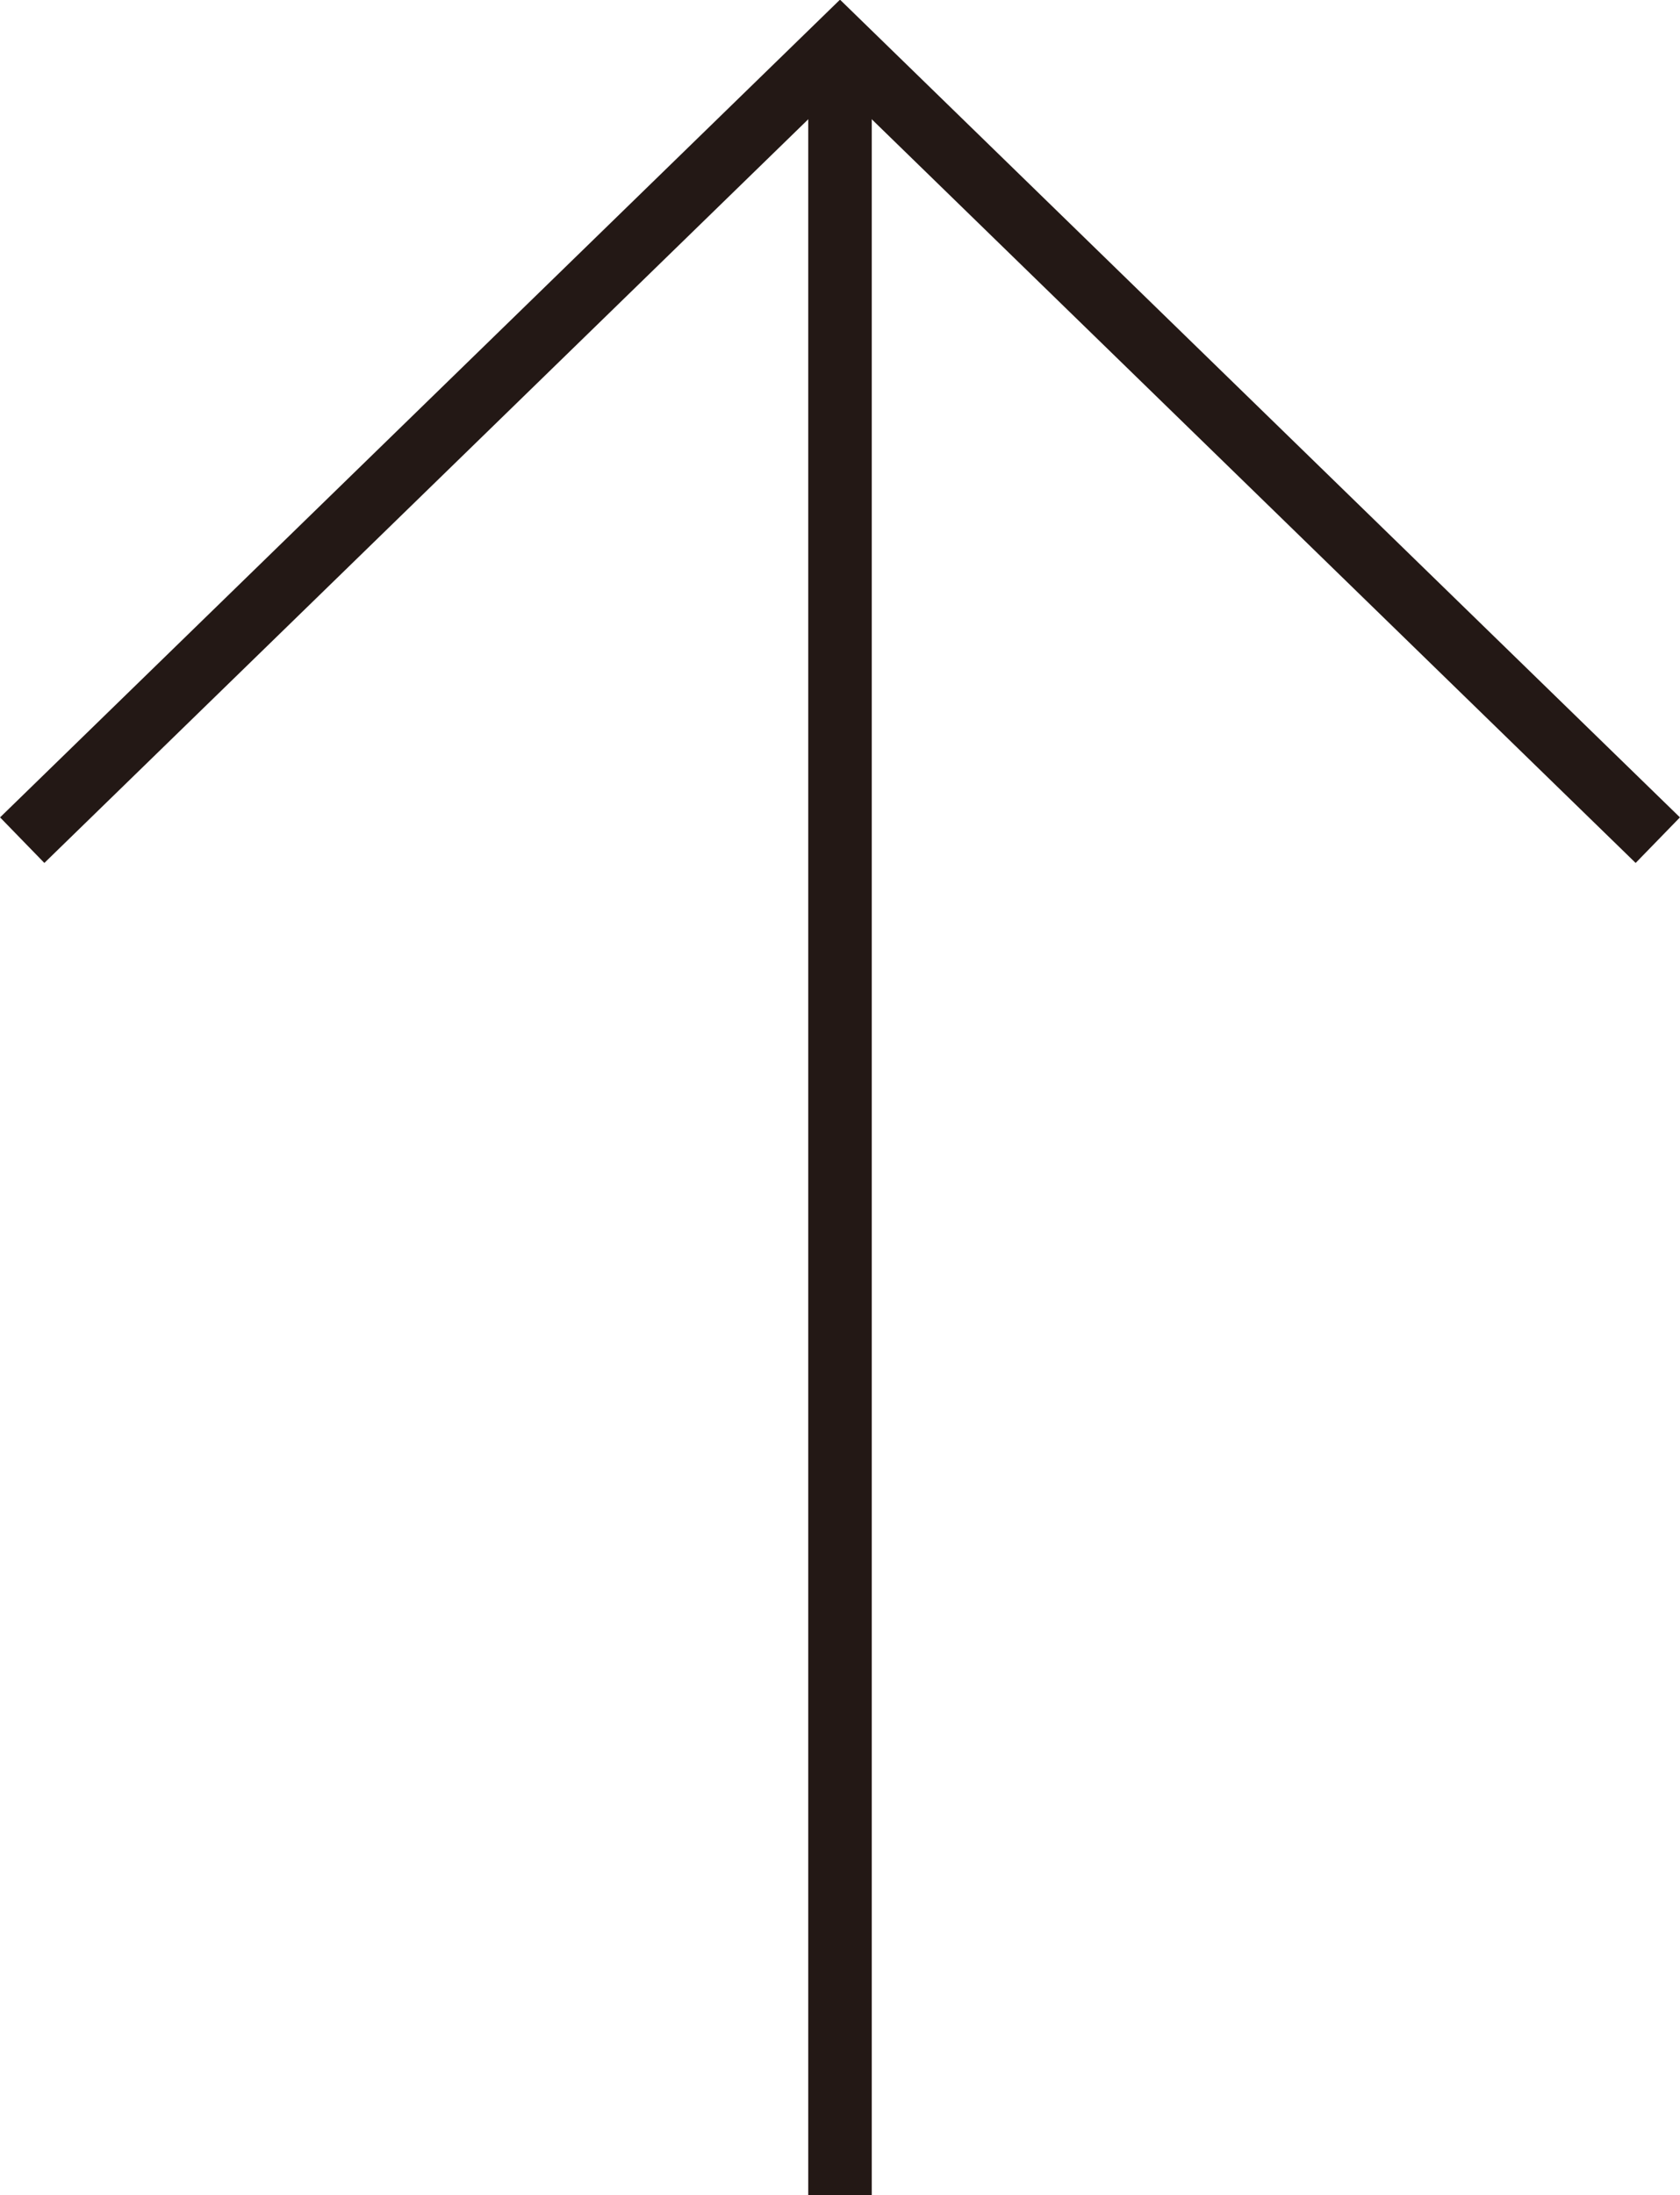
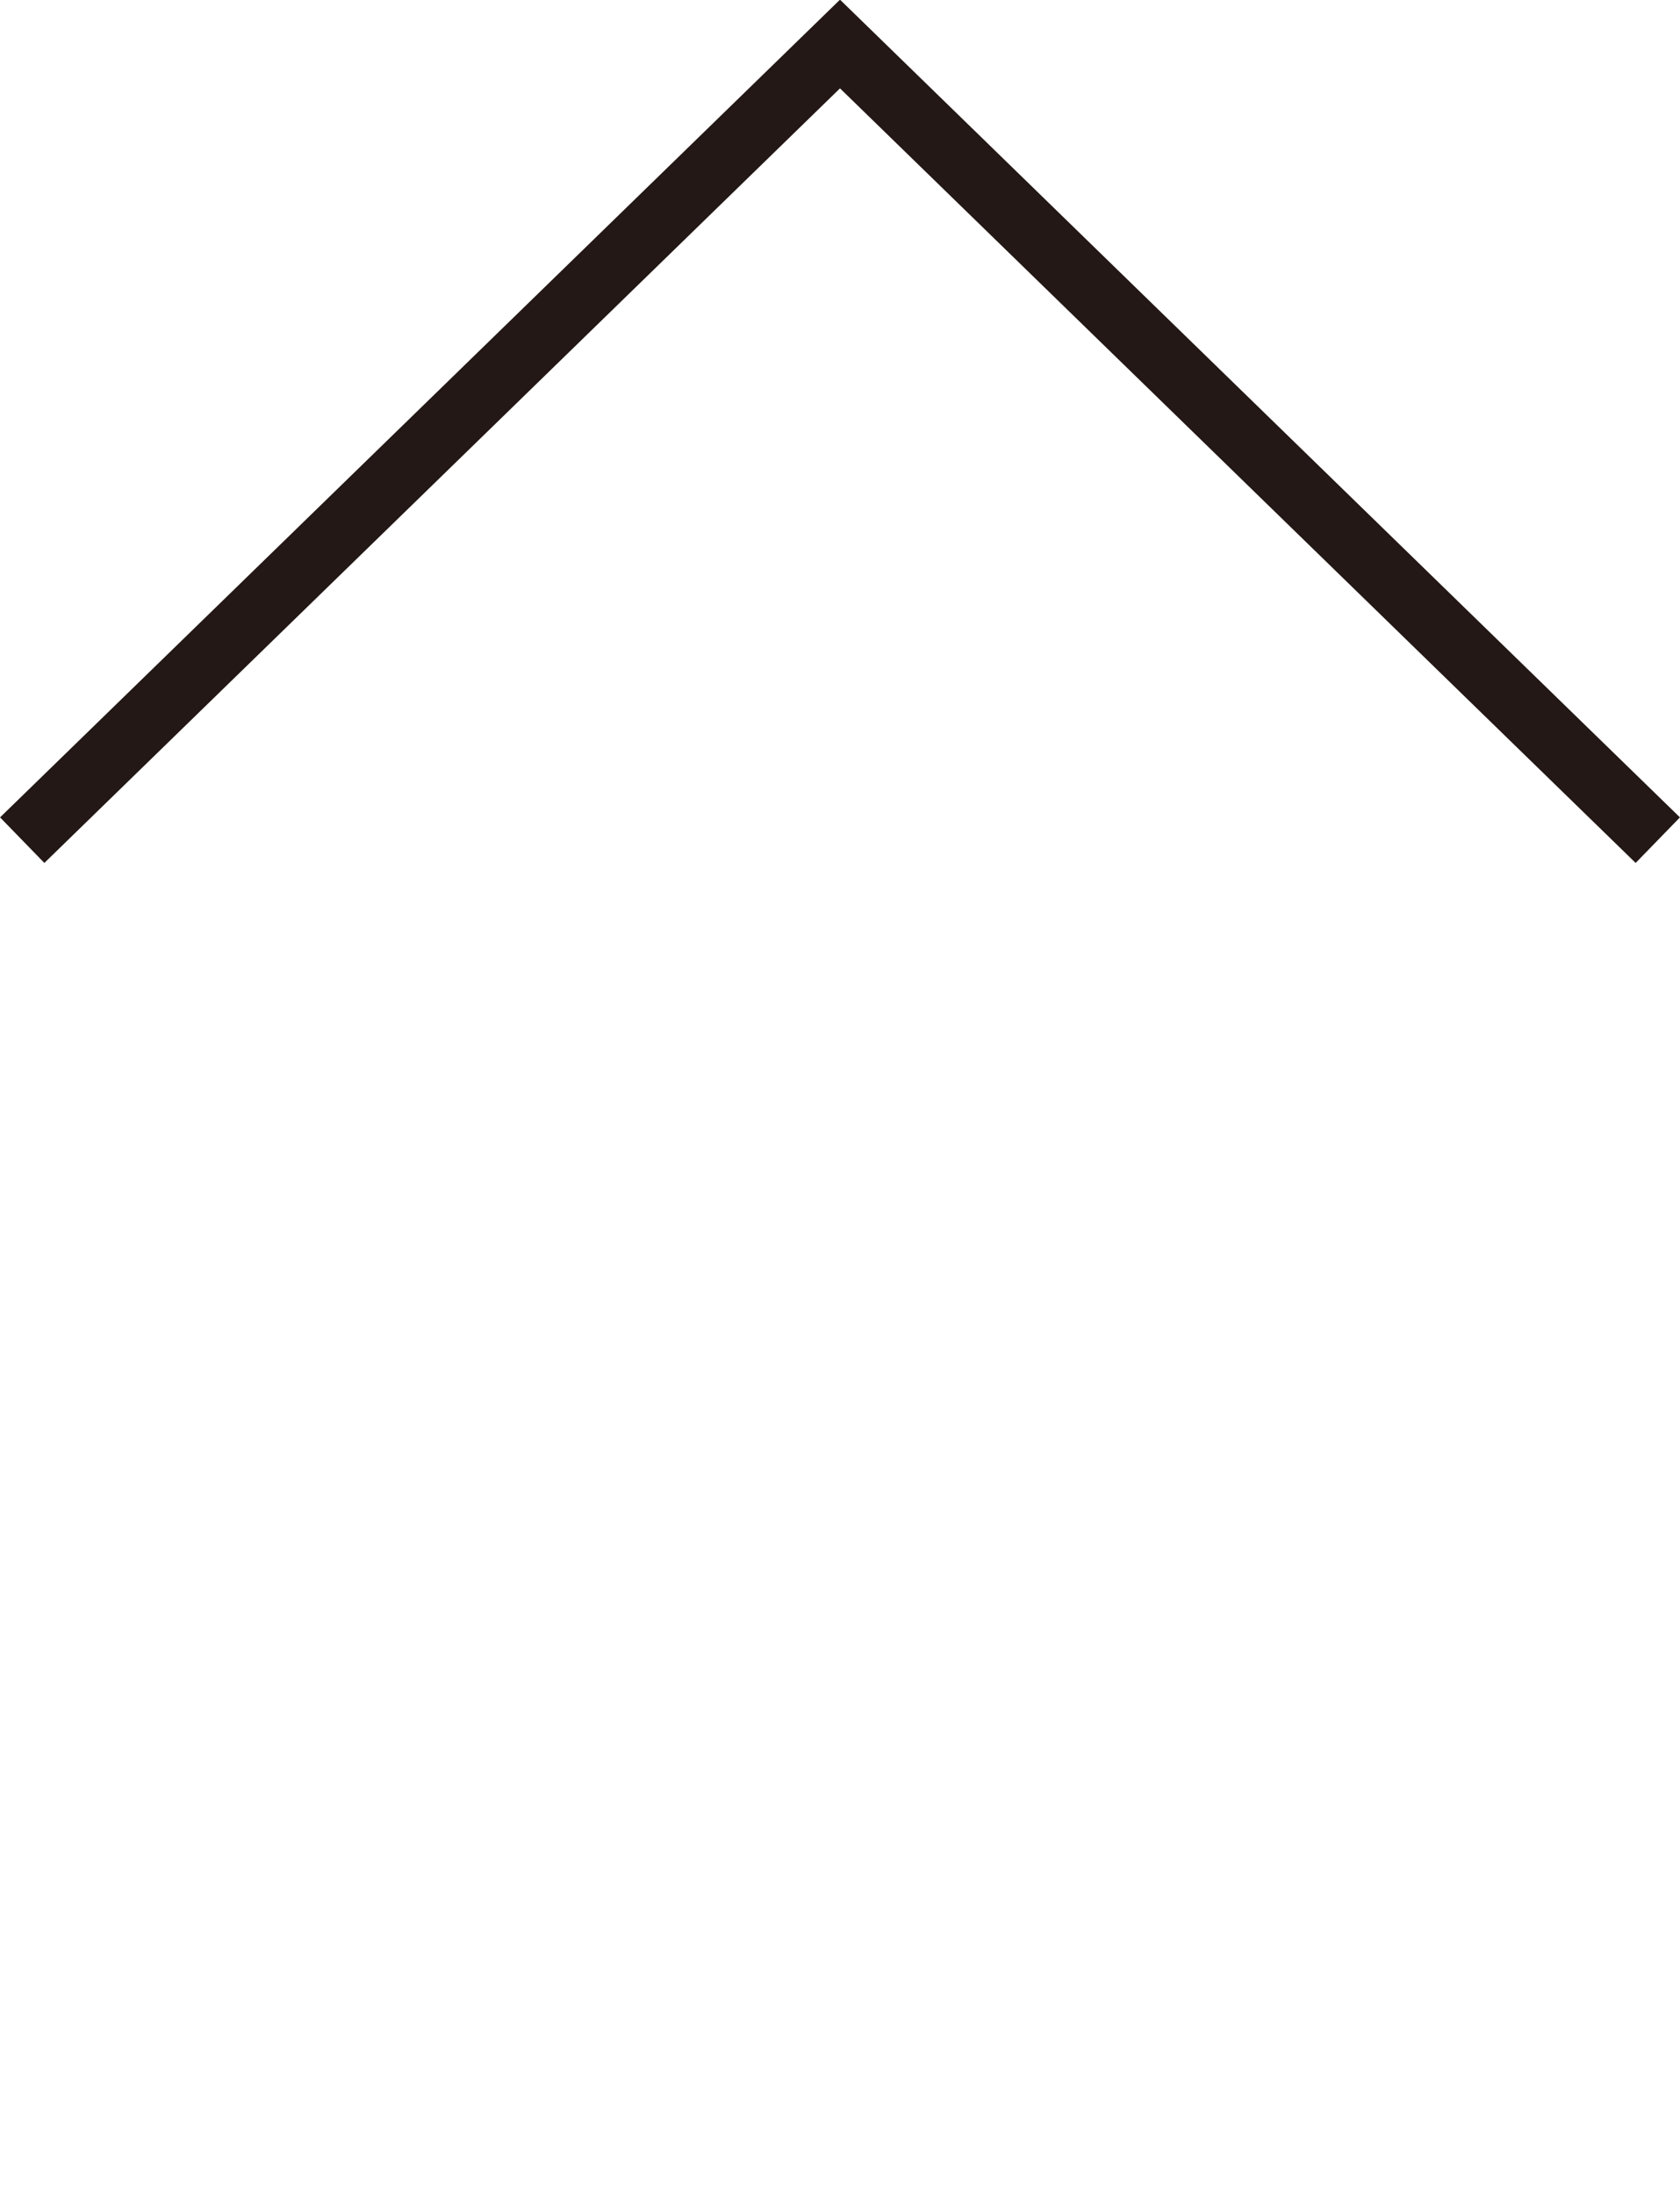
<svg xmlns="http://www.w3.org/2000/svg" id="_レイヤー_2" viewBox="0 0 37.82 49.38">
  <defs>
    <style>.cls-1{fill:none;stroke:#231815;stroke-miterlimit:10;stroke-width:1.43px;}</style>
  </defs>
  <g id="_レイヤー_1-2">
    <g>
-       <line class="cls-1" x1="18.91" y1="49.38" x2="18.91" y2=".99" />
      <polyline class="cls-1" points=".5 18.9 18.91 .99 37.32 18.9" />
    </g>
  </g>
</svg>